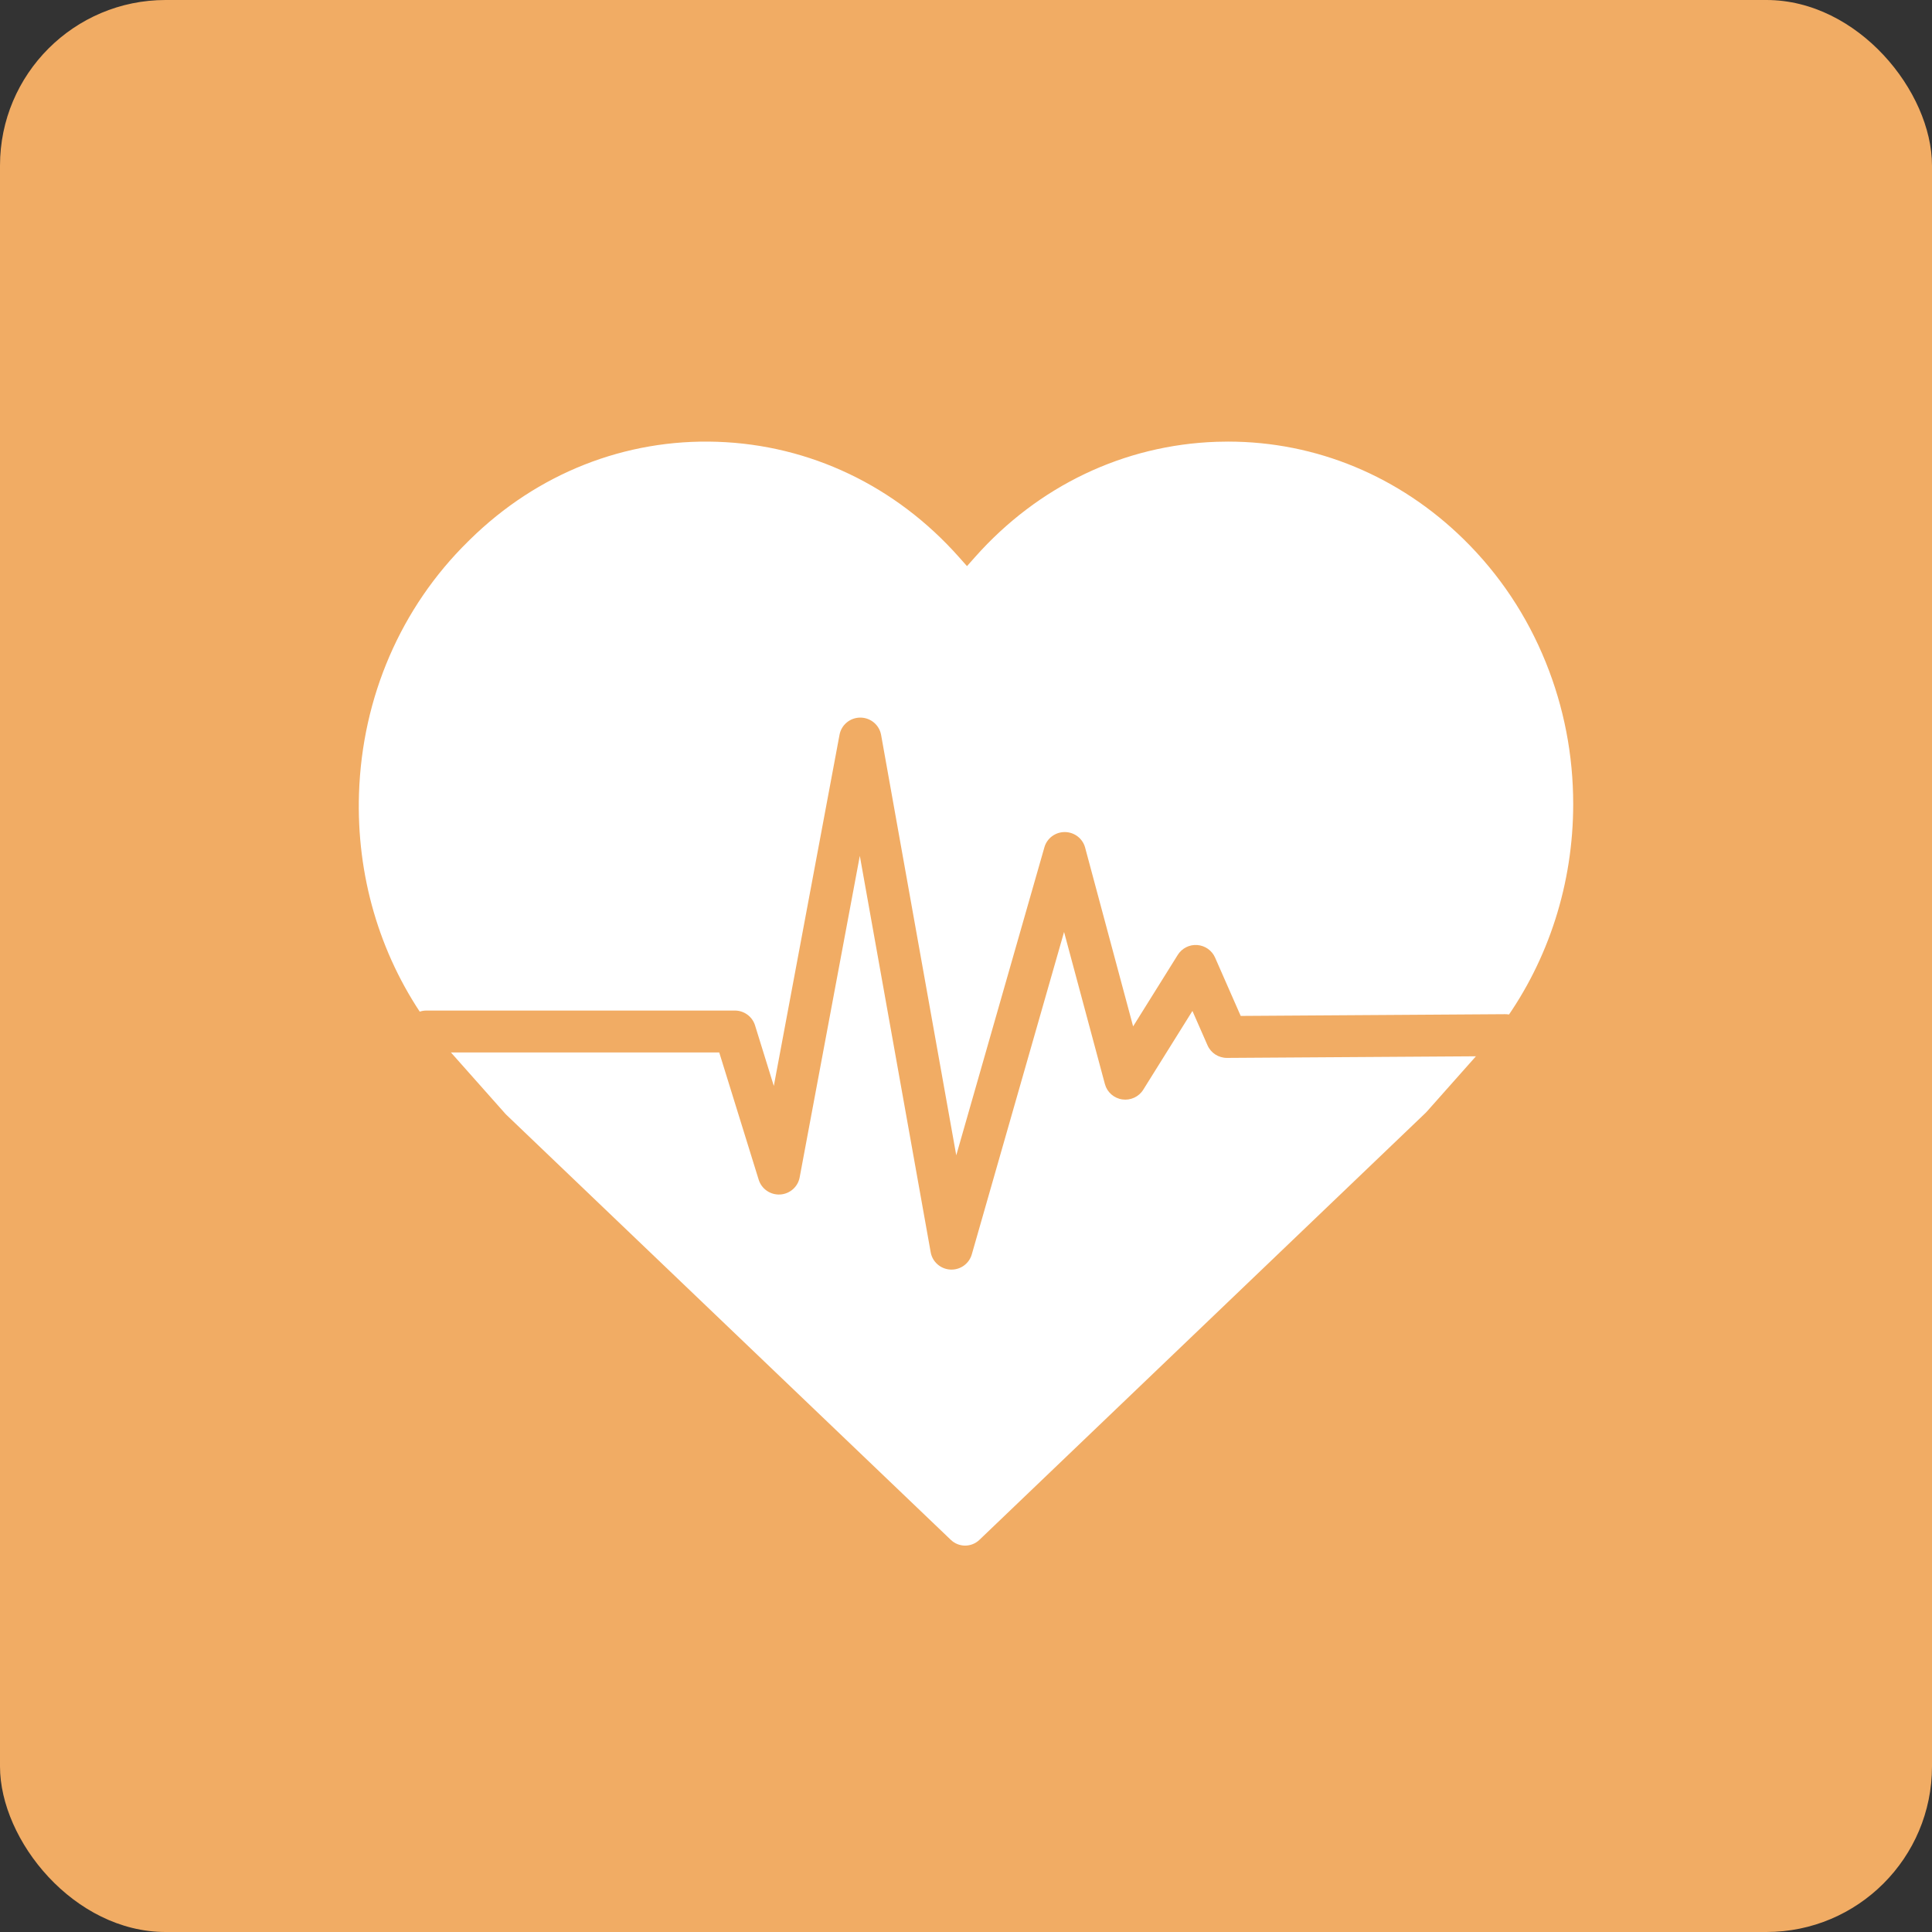
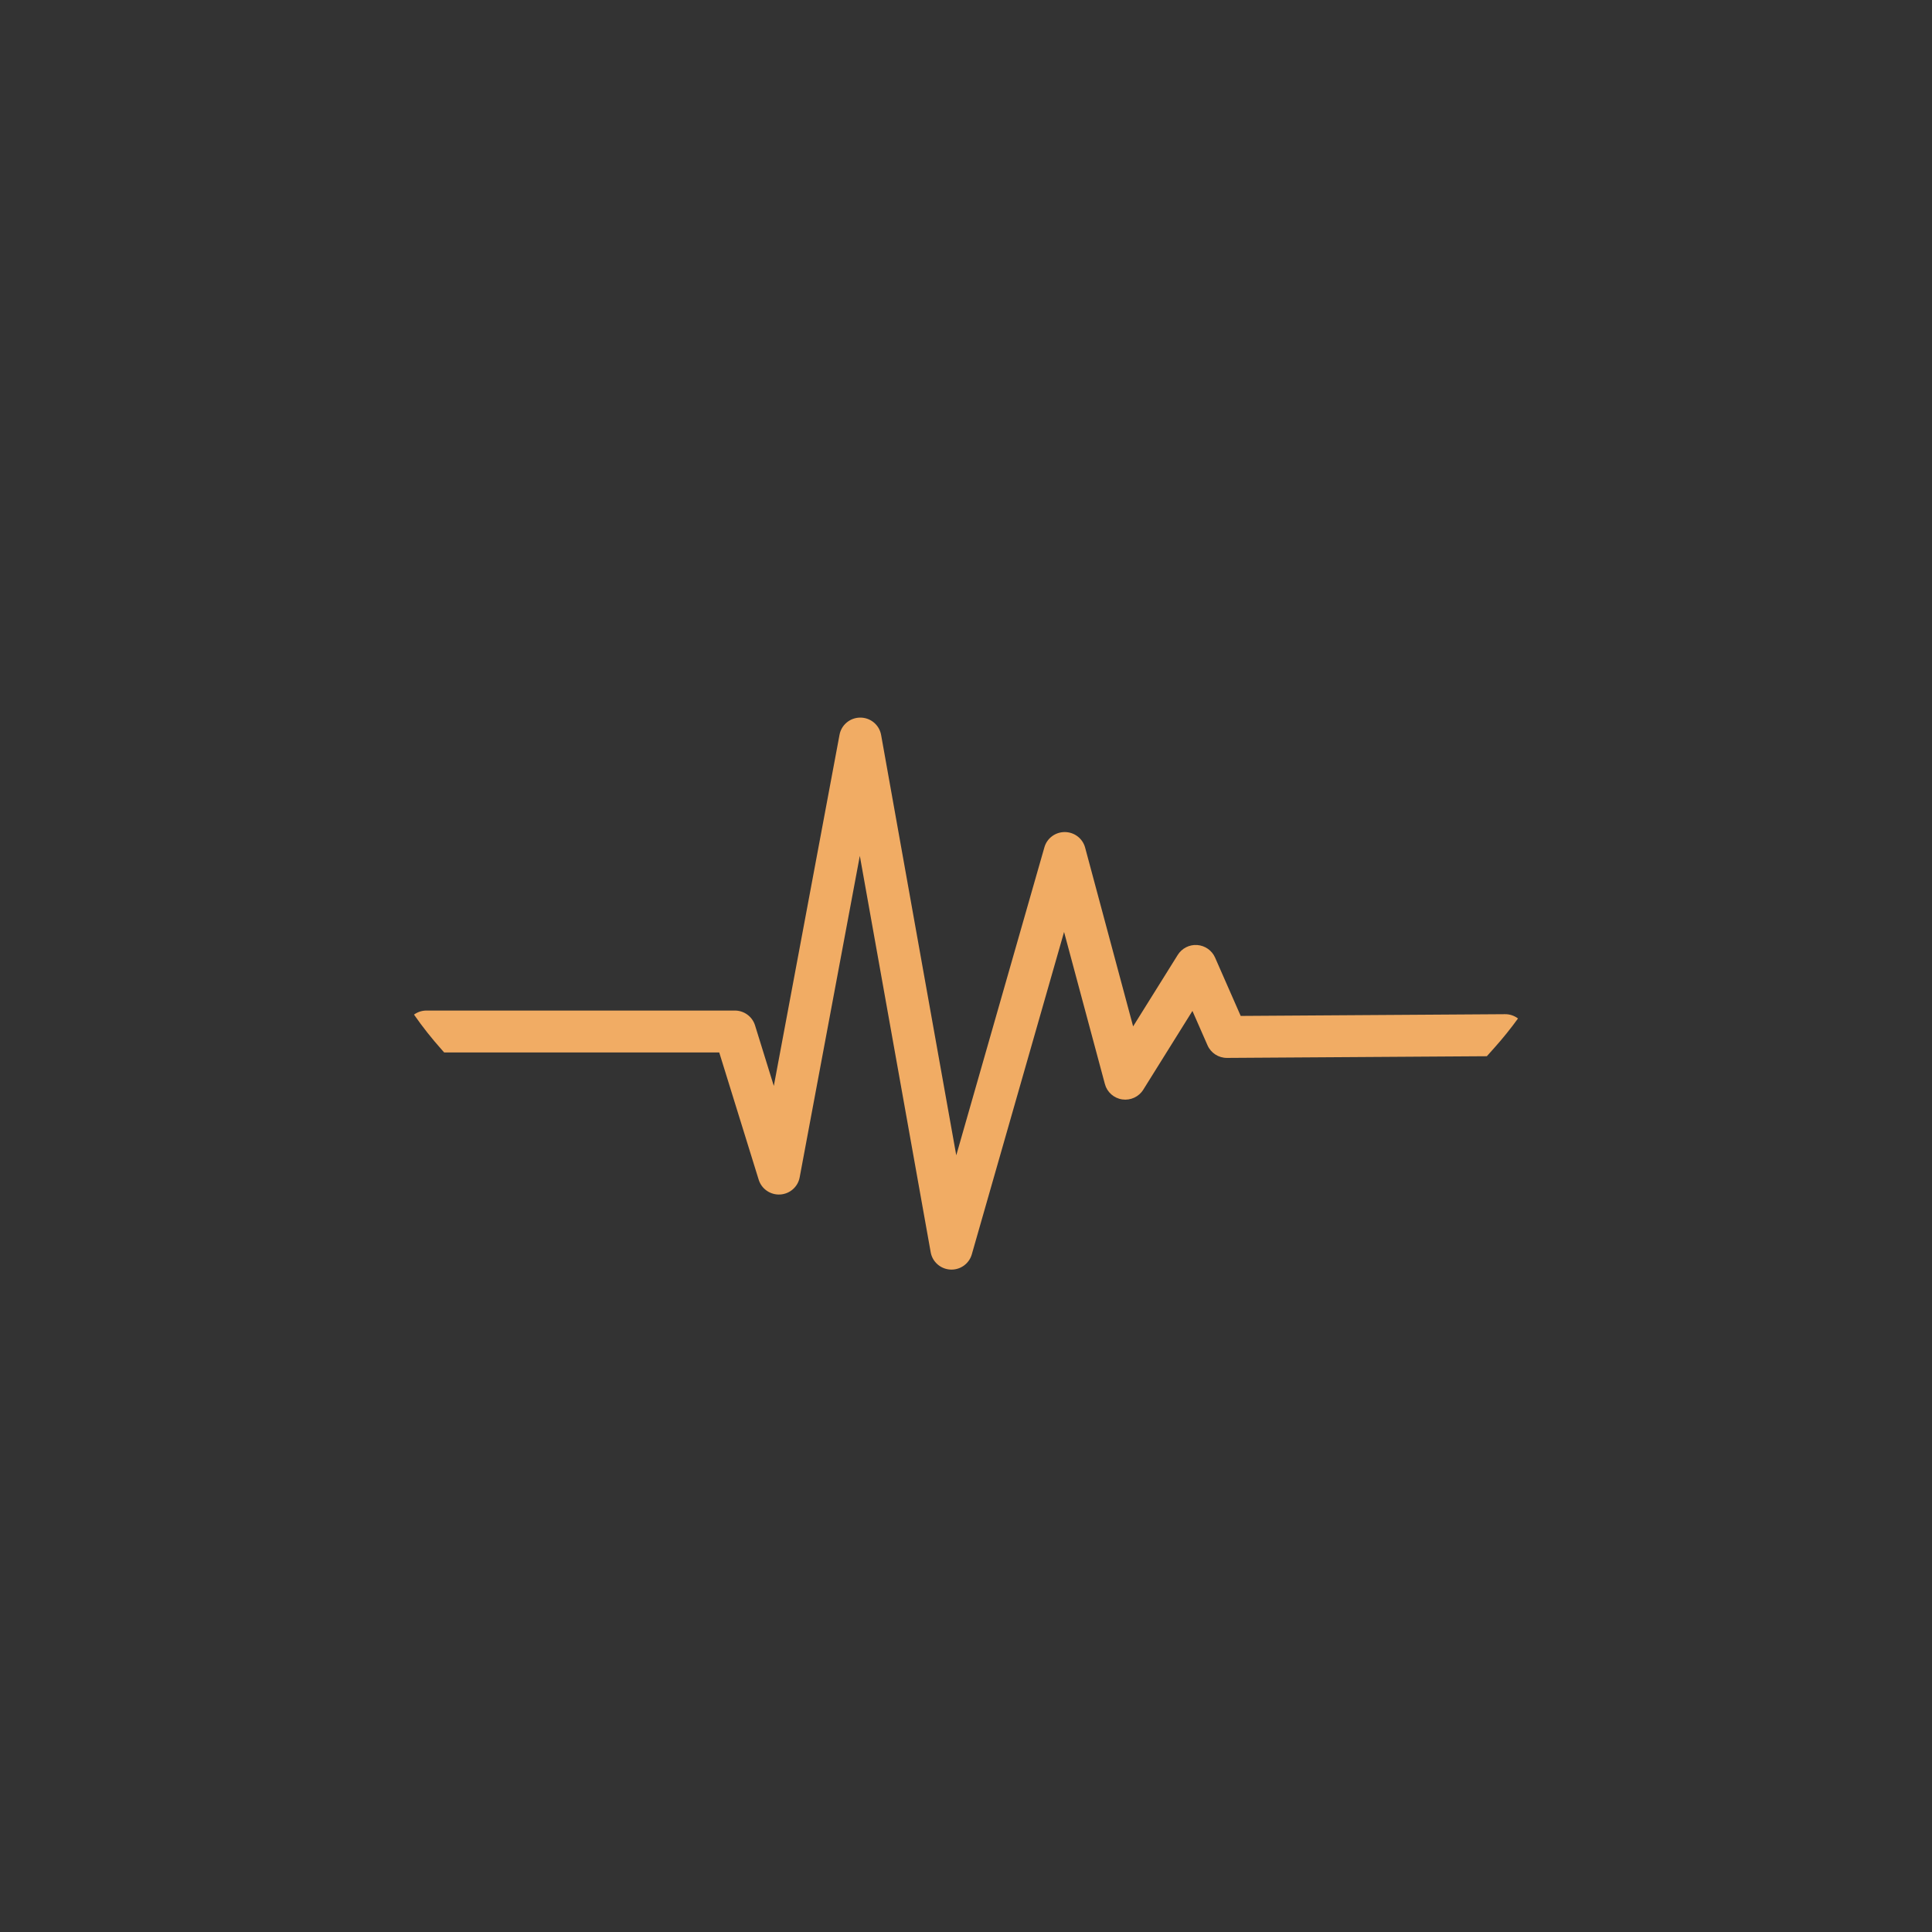
<svg xmlns="http://www.w3.org/2000/svg" width="70" height="70" viewBox="0 0 70 70" fill="none">
  <rect x="0" y="0" width="70" height="70" fill="#333333" stroke="none" />
-   <rect width="70" height="70" rx="6" fill="#F1AC64" />
-   <path d="M57 29.134C57 32.005 56.114 34.763 54.483 37.032C54.222 37.394 53.943 37.745 53.645 38.081L53.38 38.379L51.694 40.278C51.681 40.293 51.667 40.307 51.652 40.322L35.485 55.793C35.34 55.931 35.154 56 34.968 56C34.781 56 34.596 55.931 34.451 55.793L18.353 40.398C18.338 40.384 18.324 40.369 18.31 40.354L16.438 38.245L16.355 38.151C15.999 37.75 15.67 37.33 15.369 36.893C13.742 34.542 12.912 31.706 13.007 28.756C13.121 25.258 14.524 22.012 16.958 19.619L17.031 19.547C19.47 17.151 22.651 15.893 25.992 16.007C29.347 16.122 32.455 17.605 34.743 20.182L35.036 20.512L35.329 20.182C37.617 17.605 40.724 16.122 44.08 16.007C44.218 16.003 44.357 16 44.495 16C47.683 16 50.704 17.251 53.042 19.548C54.328 20.813 55.326 22.311 56.008 24.001C56.666 25.631 57 27.358 57 29.135L57 29.134Z" fill="white" />
  <path d="M55 36.902C54.733 37.27 54.447 37.625 54.142 37.966L53.871 38.269L44.458 38.33H44.453C44.149 38.33 43.873 38.152 43.751 37.874L43.204 36.628L41.422 39.483C41.262 39.74 40.962 39.878 40.66 39.834C40.358 39.79 40.111 39.571 40.033 39.279L38.553 33.767L35.21 45.448C35.116 45.776 34.815 46 34.475 46C34.462 46 34.449 45.999 34.436 45.999C34.08 45.981 33.783 45.721 33.721 45.373L31.153 31.009L28.973 42.66C28.909 43.003 28.616 43.259 28.265 43.279C27.913 43.299 27.593 43.078 27.489 42.744L26.059 38.132H16.093L16.009 38.037C15.645 37.63 15.308 37.204 15 36.761C15.127 36.669 15.283 36.614 15.452 36.614H26.624C26.96 36.614 27.257 36.831 27.356 37.15L28.037 39.346L30.418 26.621C30.485 26.261 30.802 26 31.17 26H31.173C31.543 26.001 31.859 26.265 31.924 26.627L34.647 41.859L37.841 30.698C37.934 30.372 38.235 30.147 38.577 30.147H38.583C38.928 30.15 39.227 30.38 39.316 30.71L41.055 37.188L42.672 34.598C42.822 34.358 43.094 34.219 43.377 34.24C43.661 34.261 43.91 34.435 44.024 34.694L44.953 36.809L54.53 36.746C54.707 36.744 54.87 36.803 55 36.901L55 36.902Z" fill="#F1AC64" />
</svg>